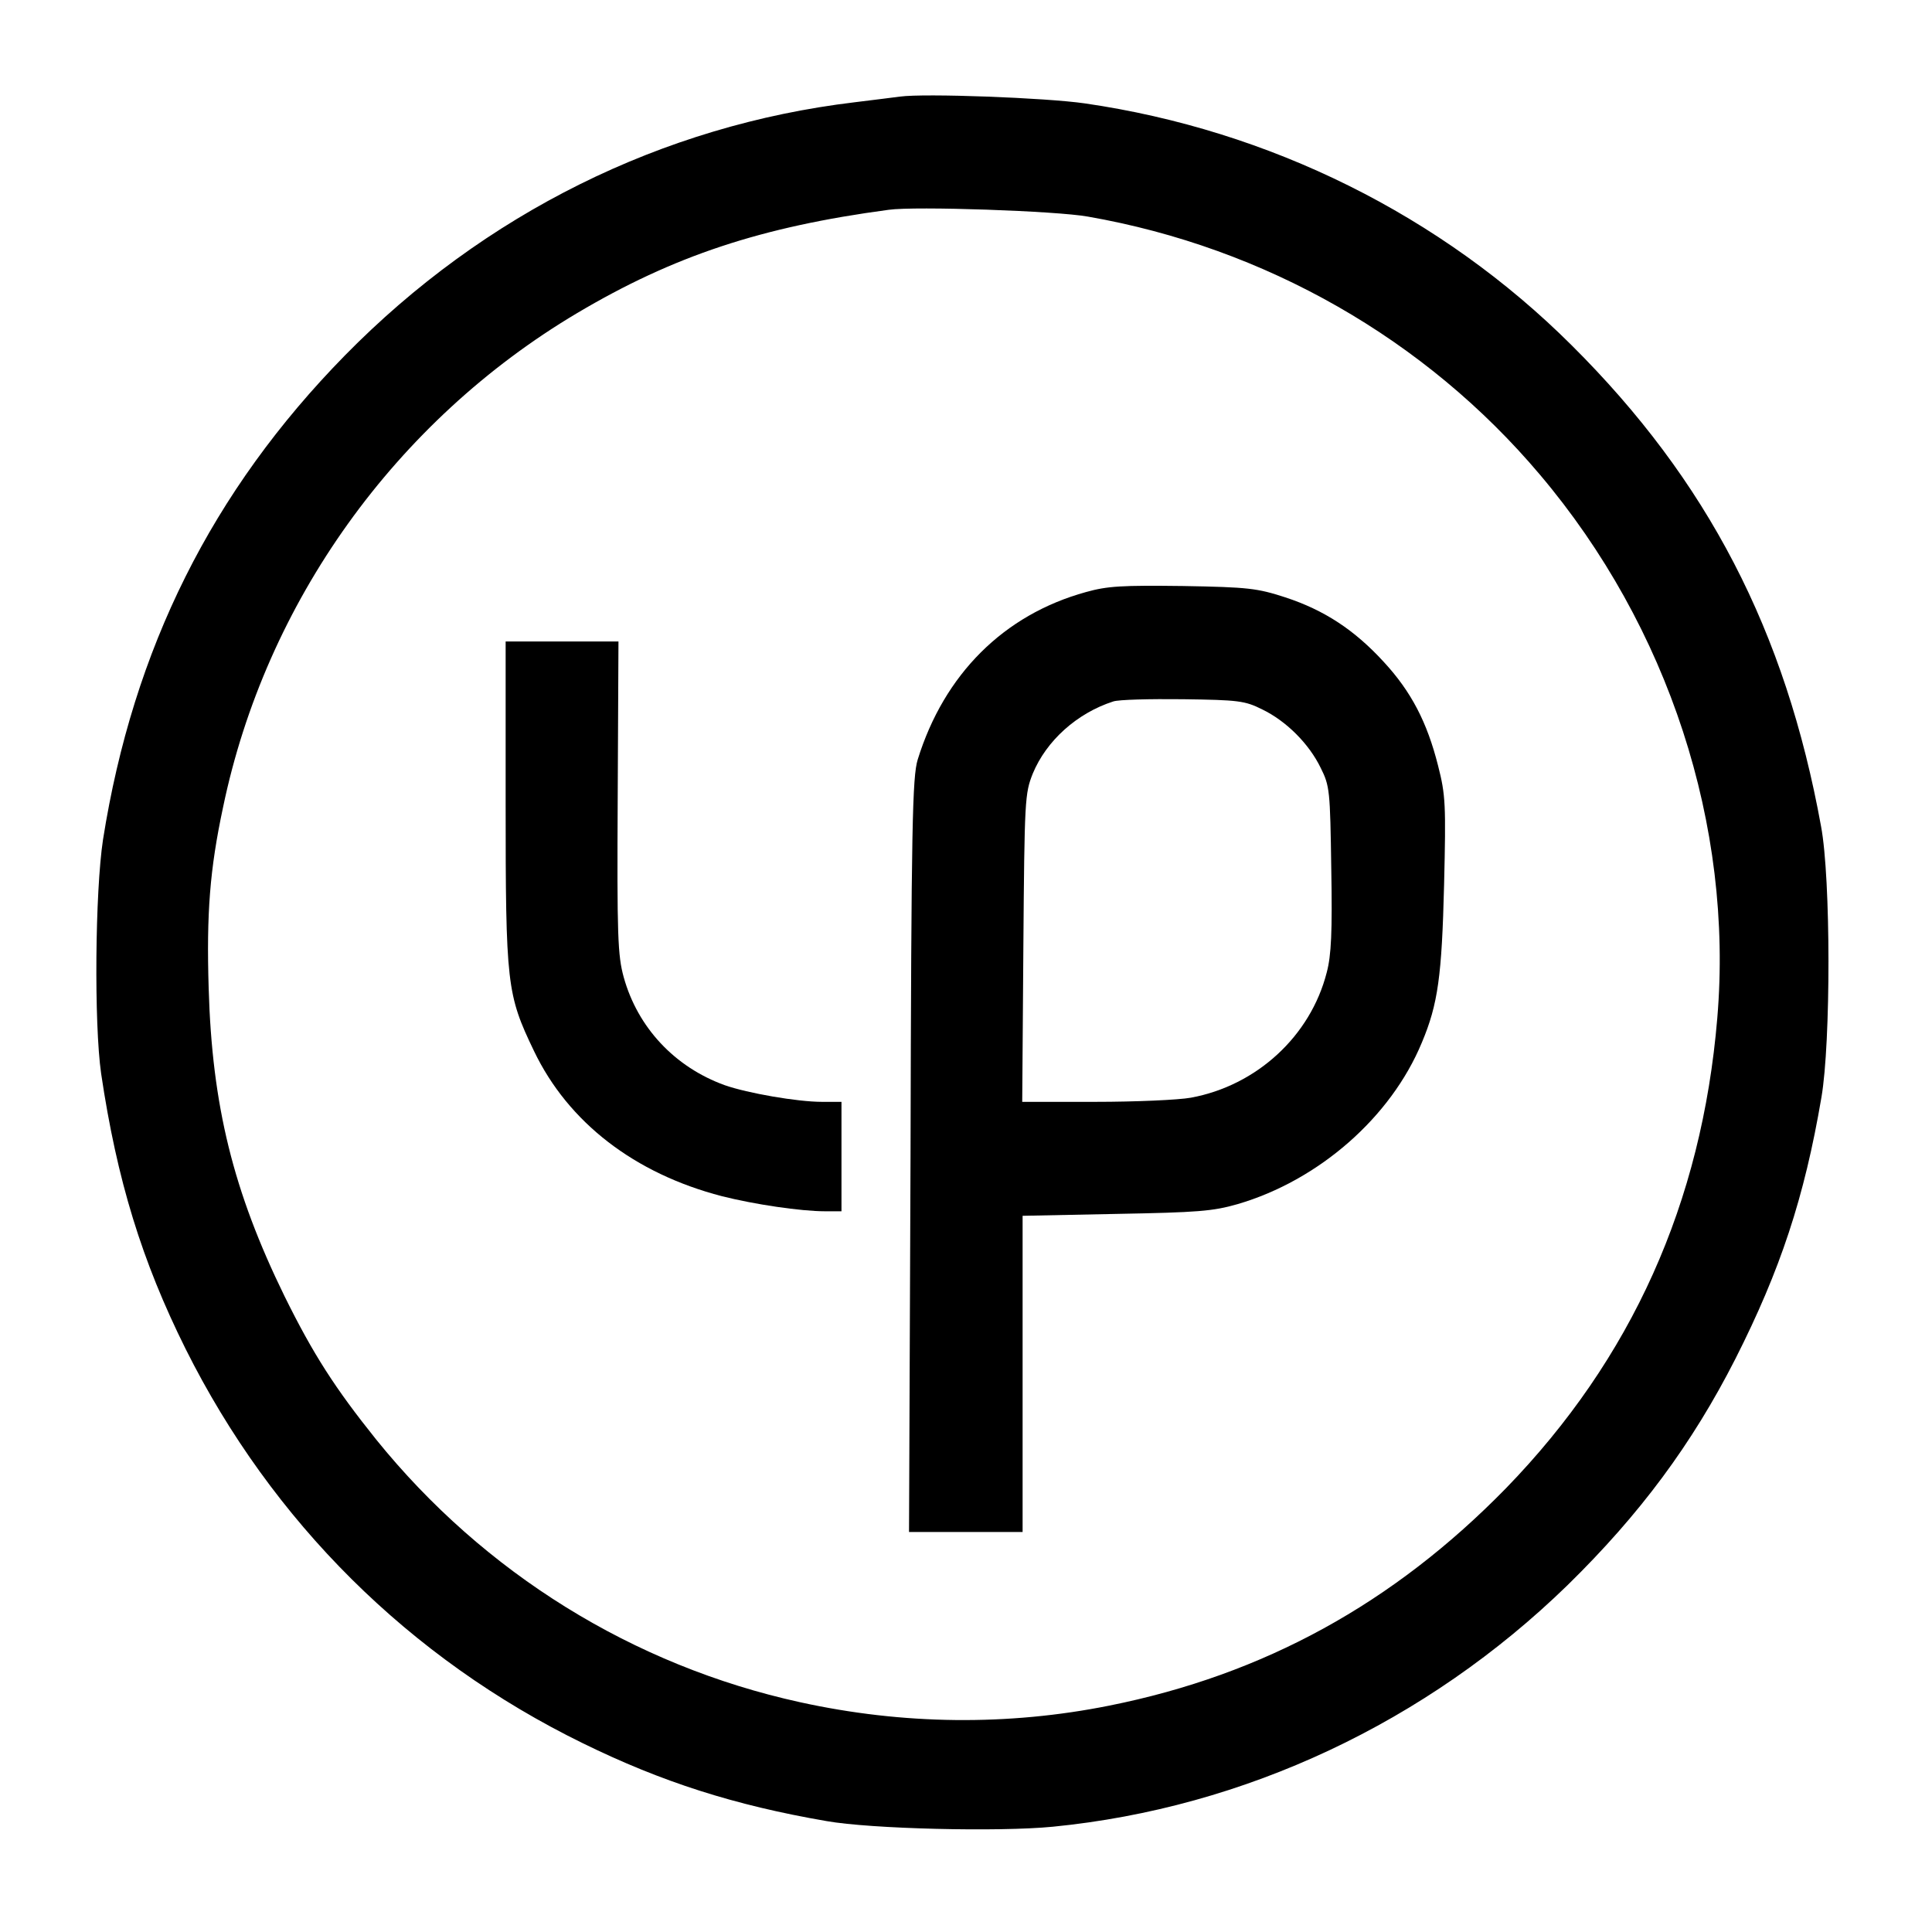
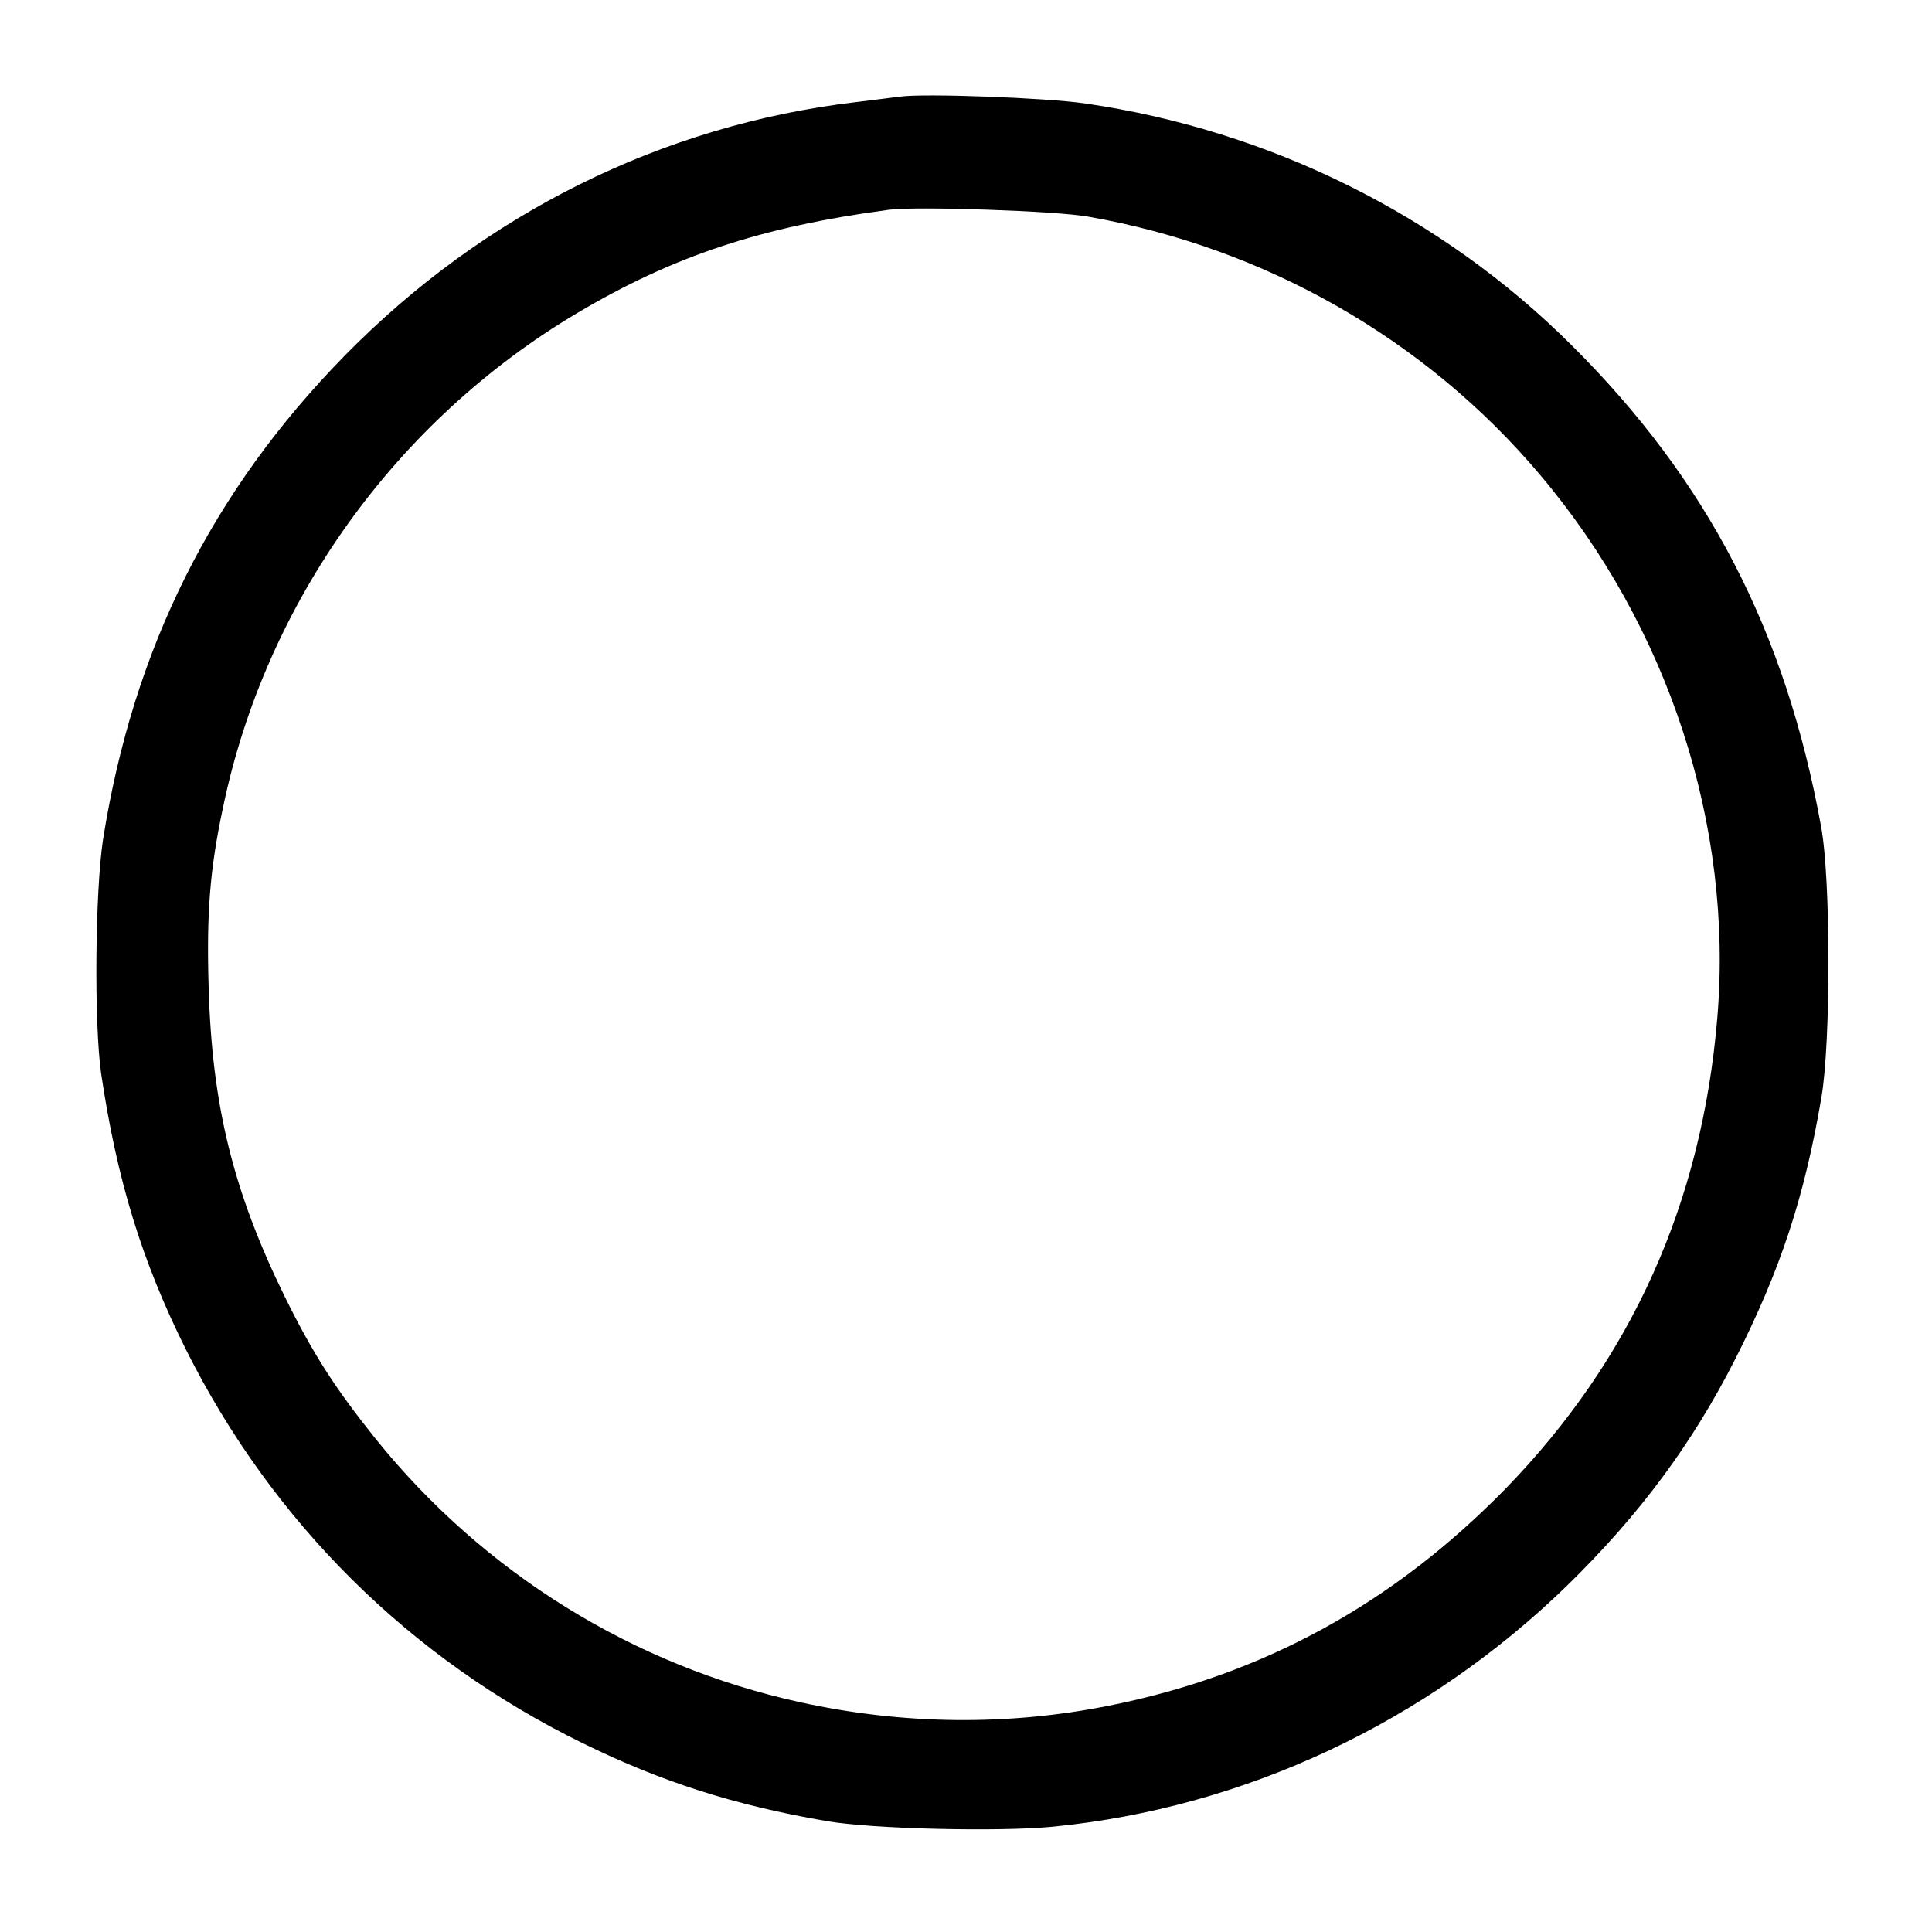
<svg xmlns="http://www.w3.org/2000/svg" version="1.0" width="512pt" height="512pt" viewBox="0 0 512 512" preserveAspectRatio="xMidYMid meet">
  <g transform="translate(0,512) scale(0.1,-0.1)" fill="#000000" stroke="none">
    <path d="M2385 4864 c-16 -2 -70 -9 -120 -15 -510 -61 -982 -295 -1351 -671 -352 -359 -561 -777 -641 -1283 -21 -138 -24 -487 -5 -620 42 -283 108 -497 224 -730 229 -458 593 -820 1053 -1045 208 -102 401 -164 645 -206 118 -21 458 -29 600 -15 509 50 991 277 1364 640 192 188 330 374 445 600 119 235 183 428 228 693 25 145 25 580 -1 718 -94 518 -301 917 -661 1275 -345 344 -800 570 -1290 641 -104 15 -425 27 -490 18z m498 -318 c470 -82 895 -325 1198 -684 341 -403 513 -931 470 -1440 -41 -490 -227 -903 -560 -1246 -298 -305 -641 -494 -1051 -576 -269 -54 -547 -51 -820 9 -442 97 -837 342 -1123 696 -109 136 -167 226 -243 380 -136 278 -192 505 -201 816 -6 198 3 315 38 479 113 544 457 1024 938 1310 256 152 489 229 826 274 71 10 445 -3 528 -18z" />
-     <path d="M2878 3551 c-218 -60 -376 -218 -446 -444 -14 -46 -17 -170 -19 -1049 l-4 -998 151 0 150 0 0 419 0 419 248 5 c216 4 256 7 322 26 215 63 406 230 488 428 43 102 53 177 59 419 5 212 4 237 -16 315 -29 115 -71 196 -144 275 -77 84 -157 137 -261 171 -74 24 -97 27 -271 30 -162 2 -200 0 -257 -16z m467 -311 c64 -31 124 -91 155 -155 24 -48 25 -60 28 -267 3 -168 0 -230 -12 -275 -43 -169 -186 -300 -360 -332 -33 -6 -147 -11 -253 -11 l-194 0 3 408 c3 395 4 409 25 462 36 87 117 160 213 191 14 5 97 7 185 6 147 -2 164 -4 210 -27z" />
-     <path d="M1340 2994 c0 -484 3 -509 75 -659 91 -190 267 -325 498 -385 87 -22 210 -40 273 -40 l44 0 0 145 0 145 -52 0 c-65 0 -197 23 -257 44 -133 48 -231 153 -268 286 -16 58 -18 109 -16 478 l2 412 -150 0 -149 0 0 -426z" />
  </g>
</svg>